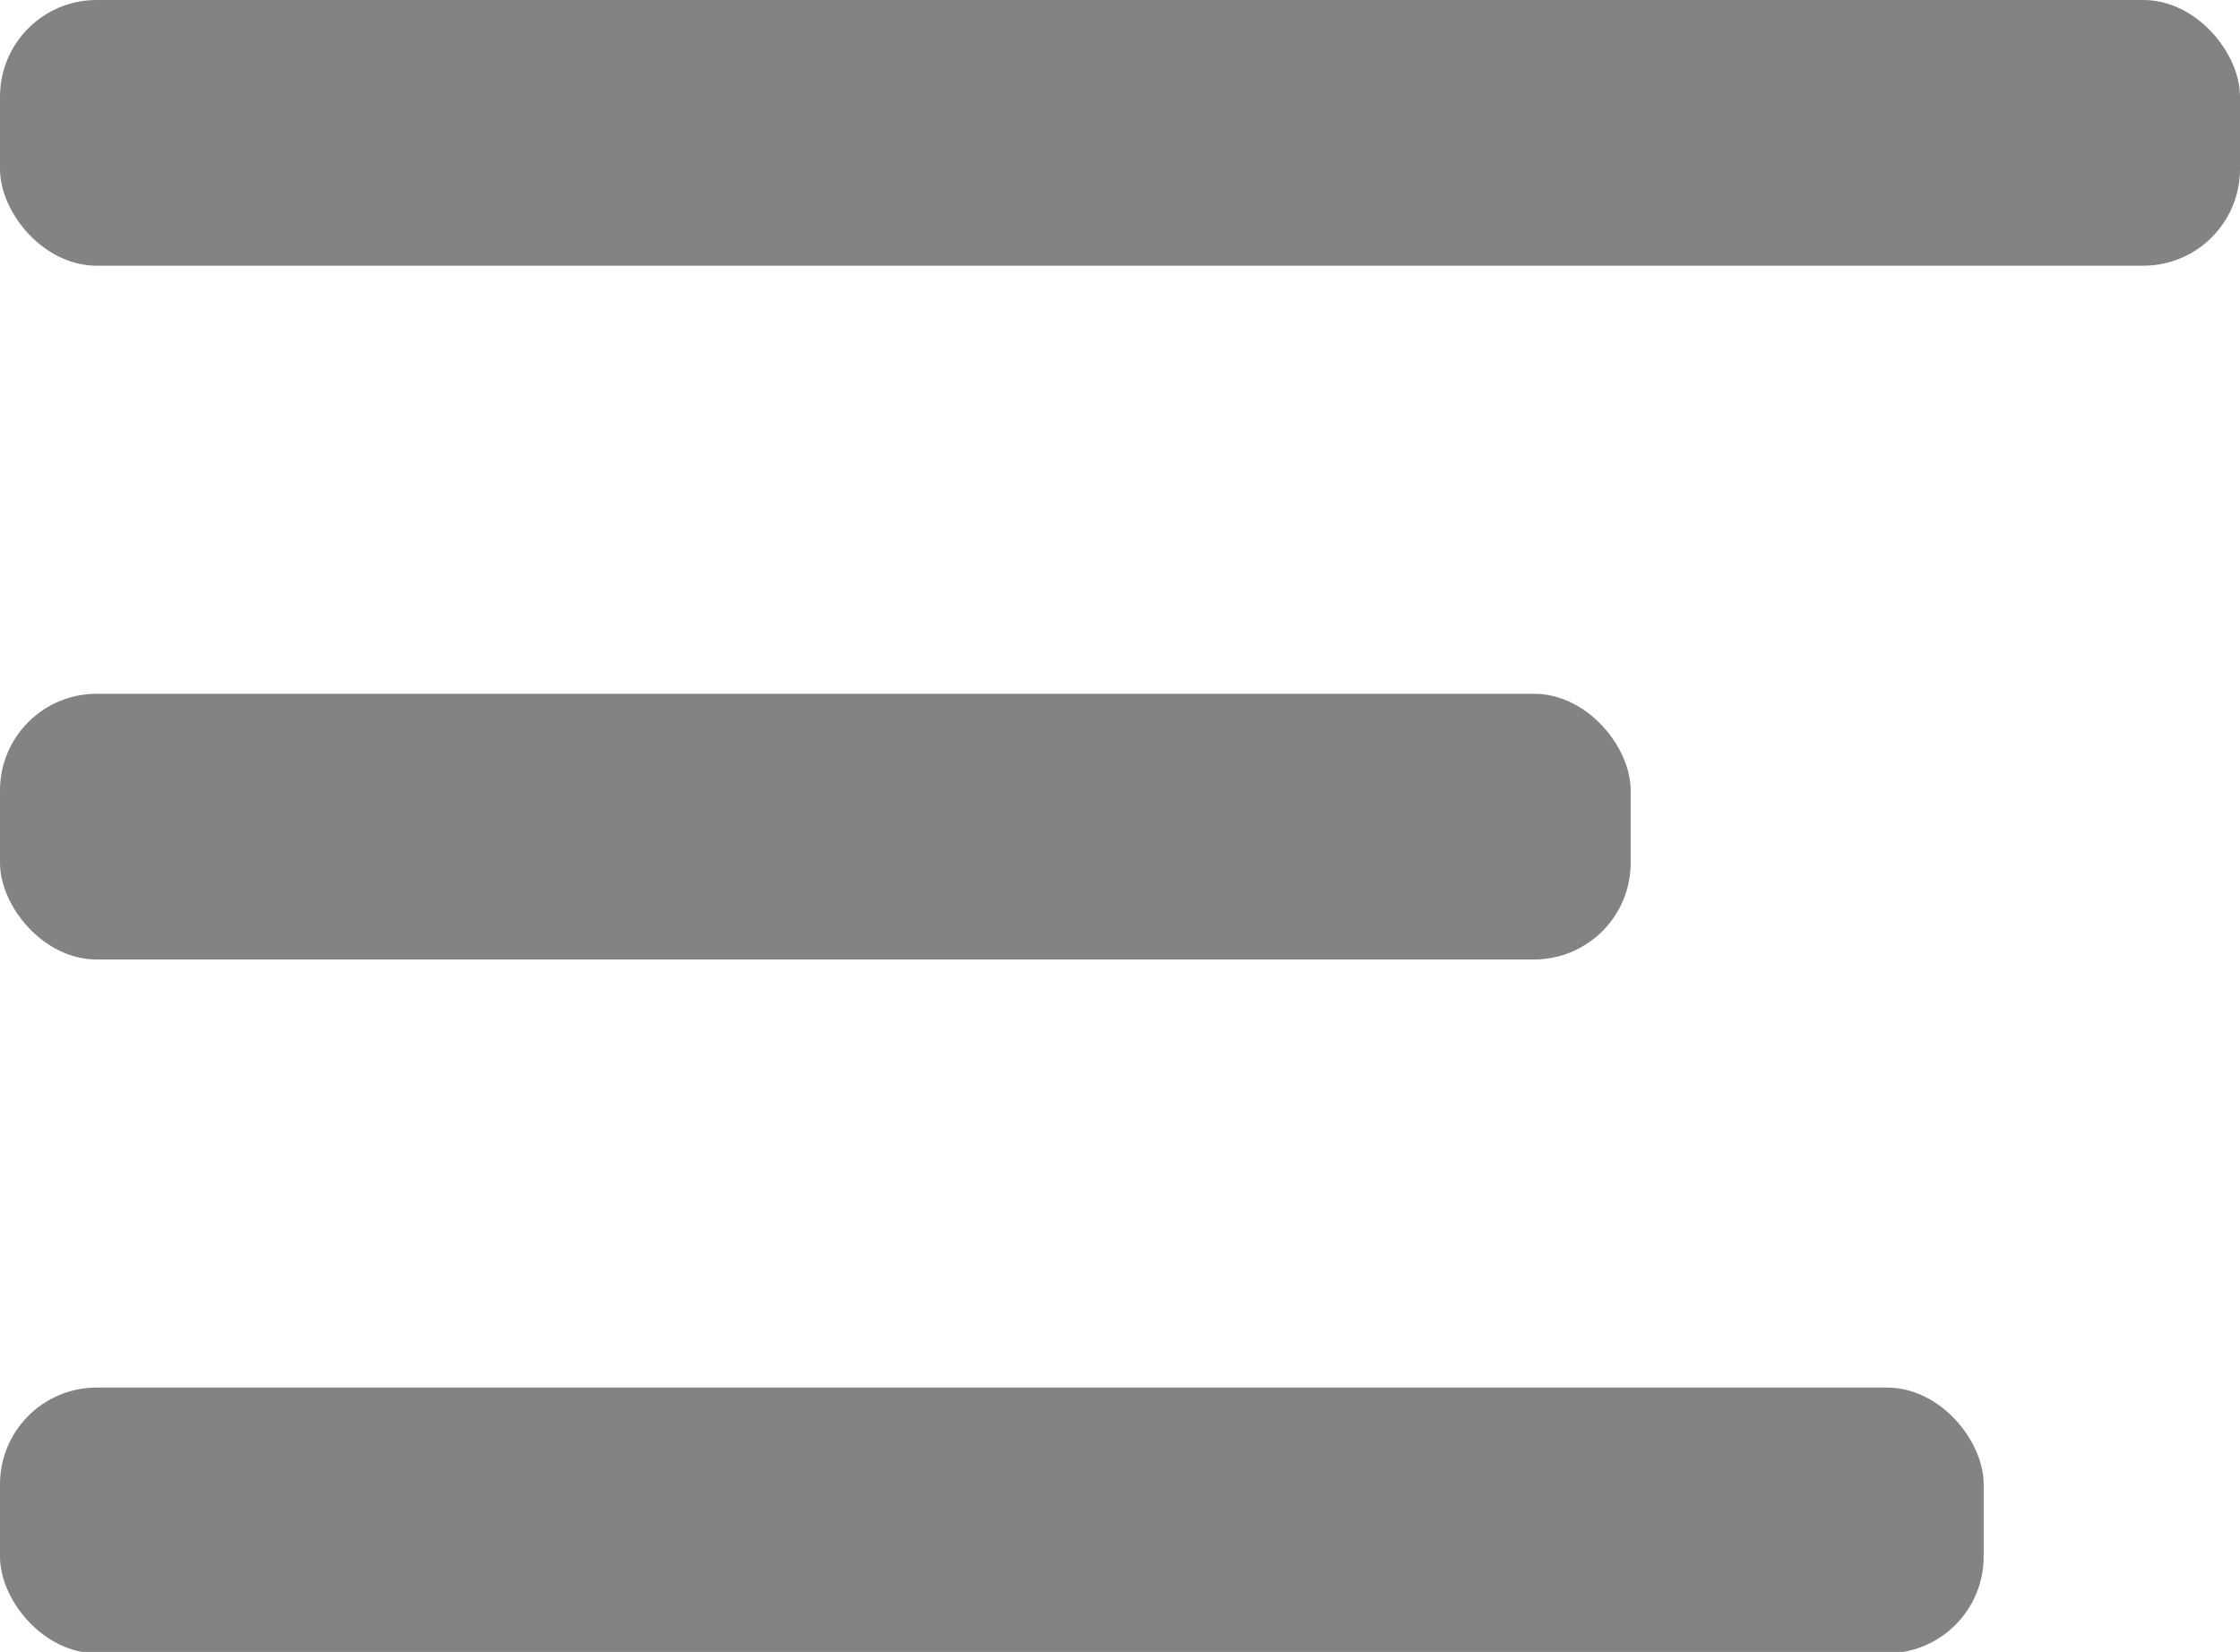
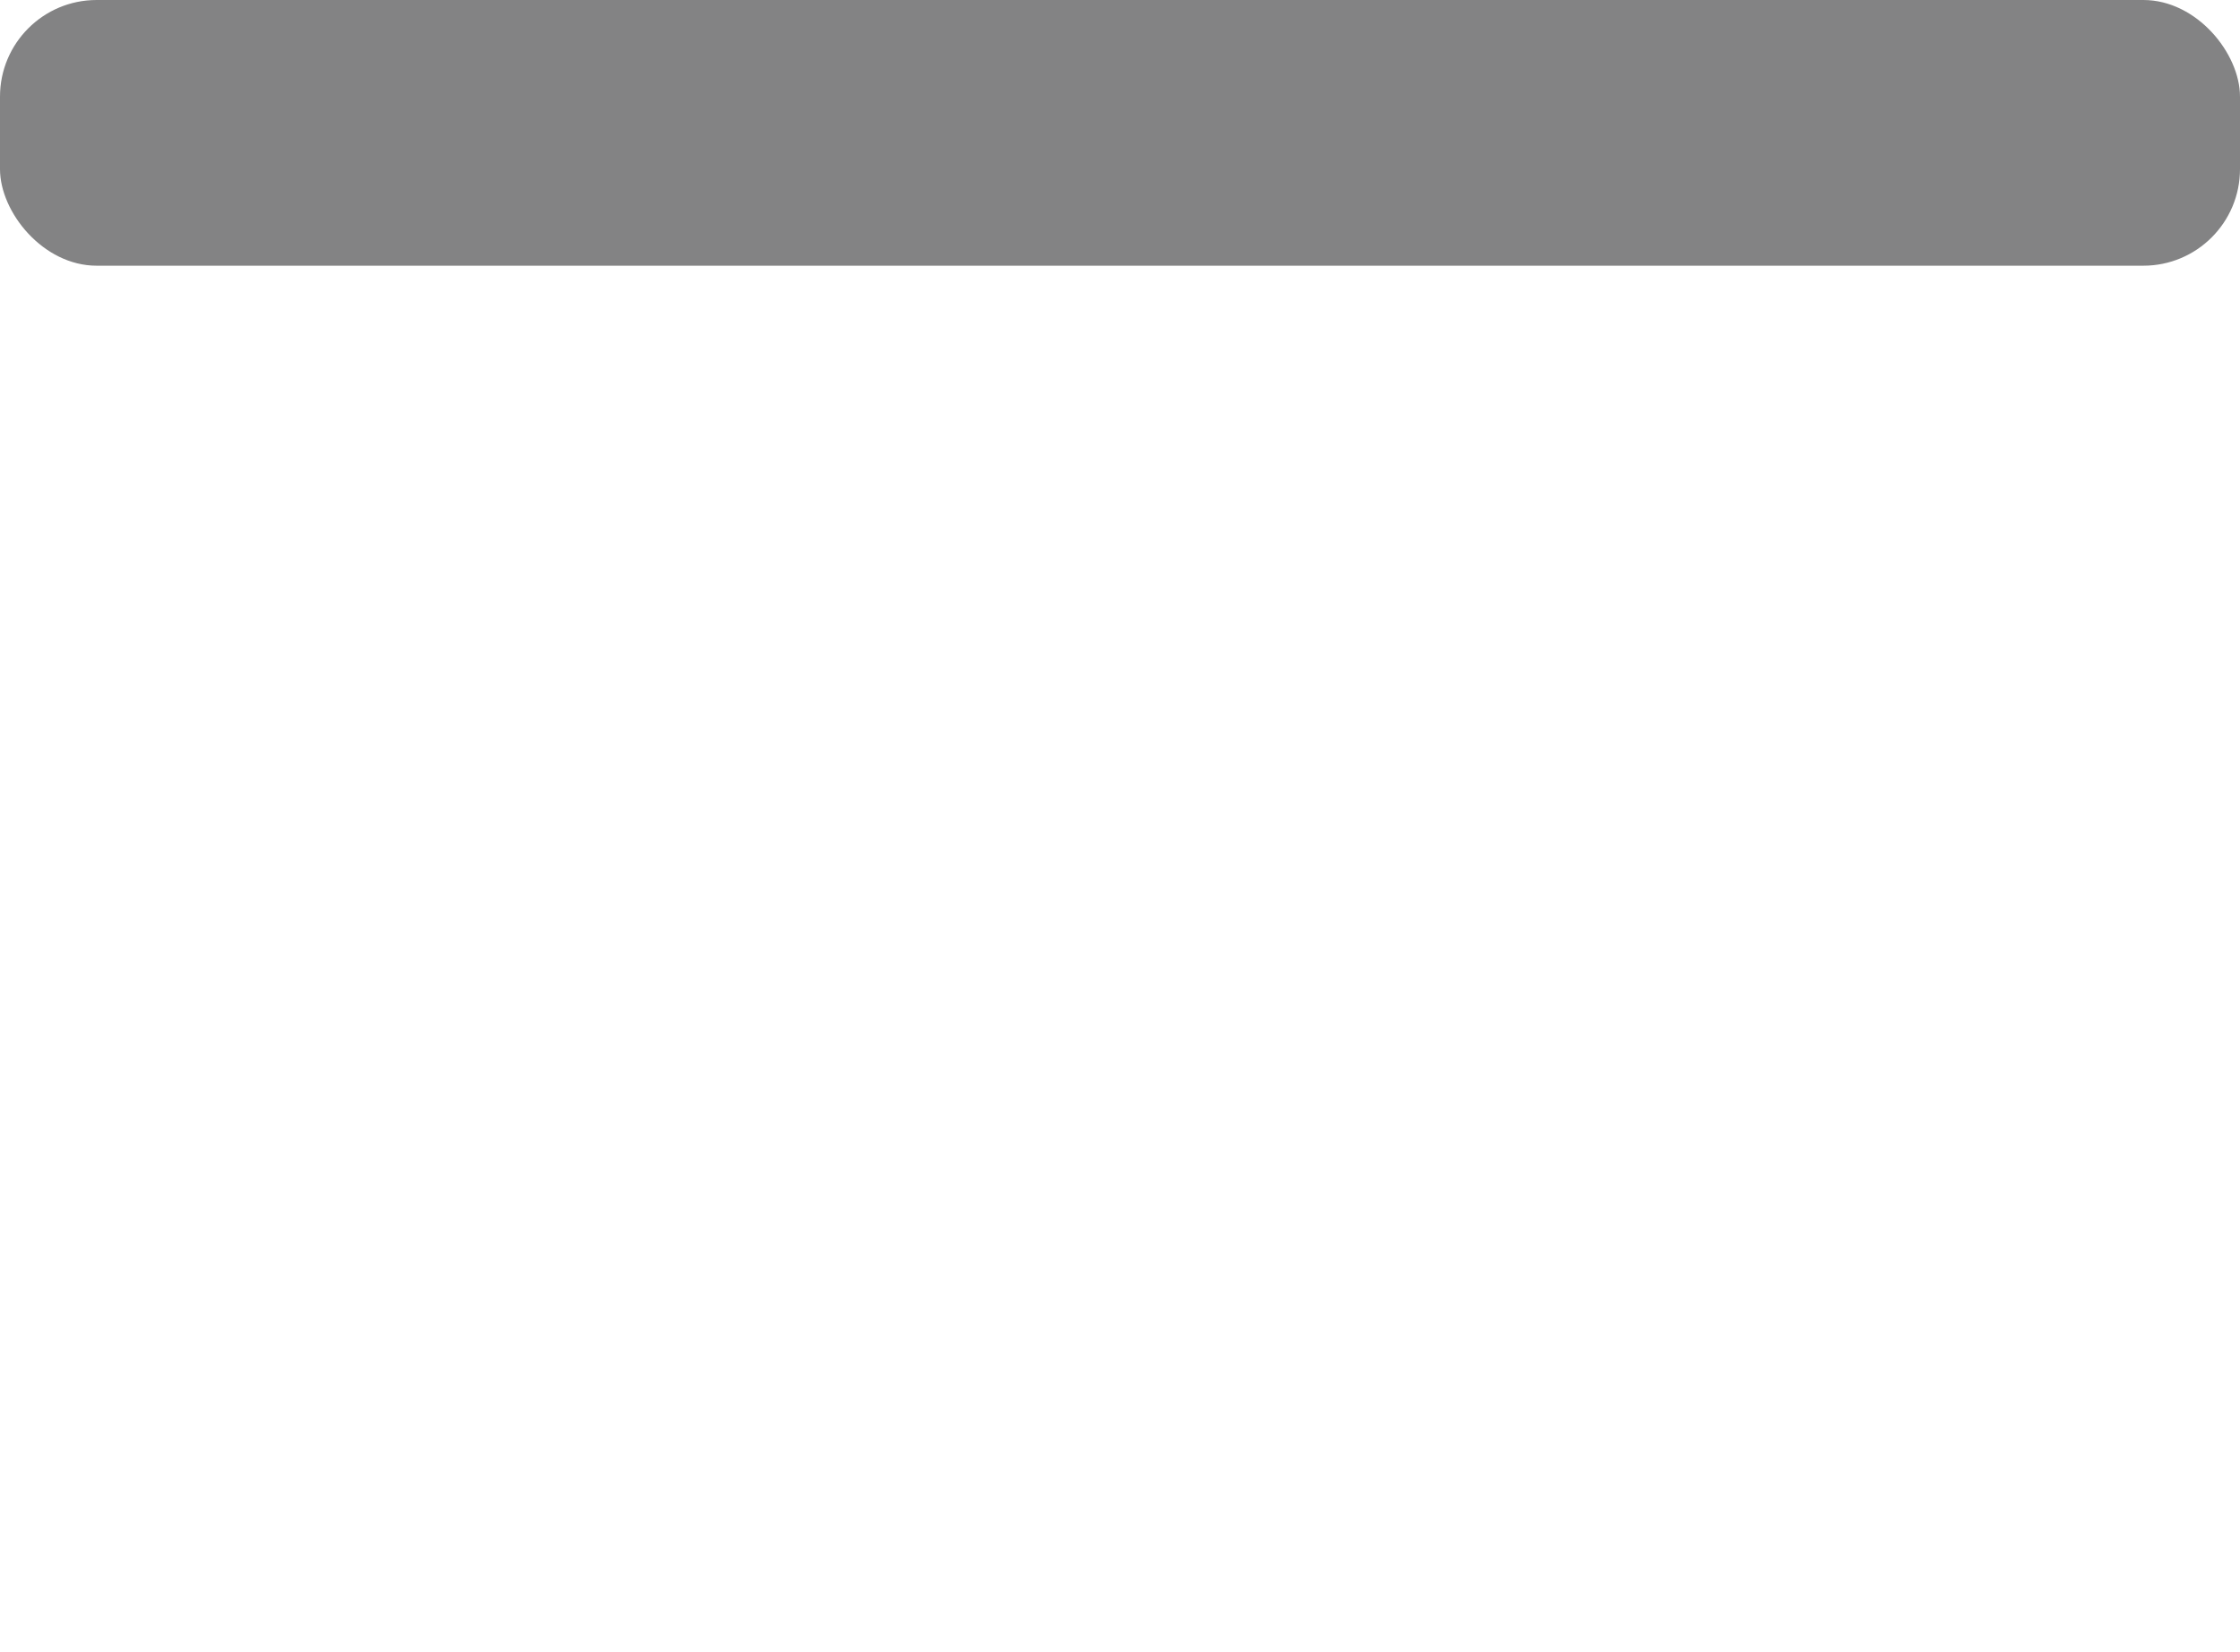
<svg xmlns="http://www.w3.org/2000/svg" id="Layer_2" viewBox="0 0 16.69 12.31">
  <defs>
    <style>
      .cls-1 {
        fill: #838384;
      }
    </style>
  </defs>
  <g id="Layer_1-2" data-name="Layer_1">
    <g>
      <rect class="cls-1" x="0" y="0" width="16.69" height="1.98" rx=".72" ry=".72" />
-       <rect class="cls-1" x="0" y="5.17" width="12.15" height="1.98" rx=".72" ry=".72" />
-       <rect class="cls-1" x="0" y="10.34" width="14.78" height="1.98" rx=".72" ry=".72" />
    </g>
  </g>
</svg>